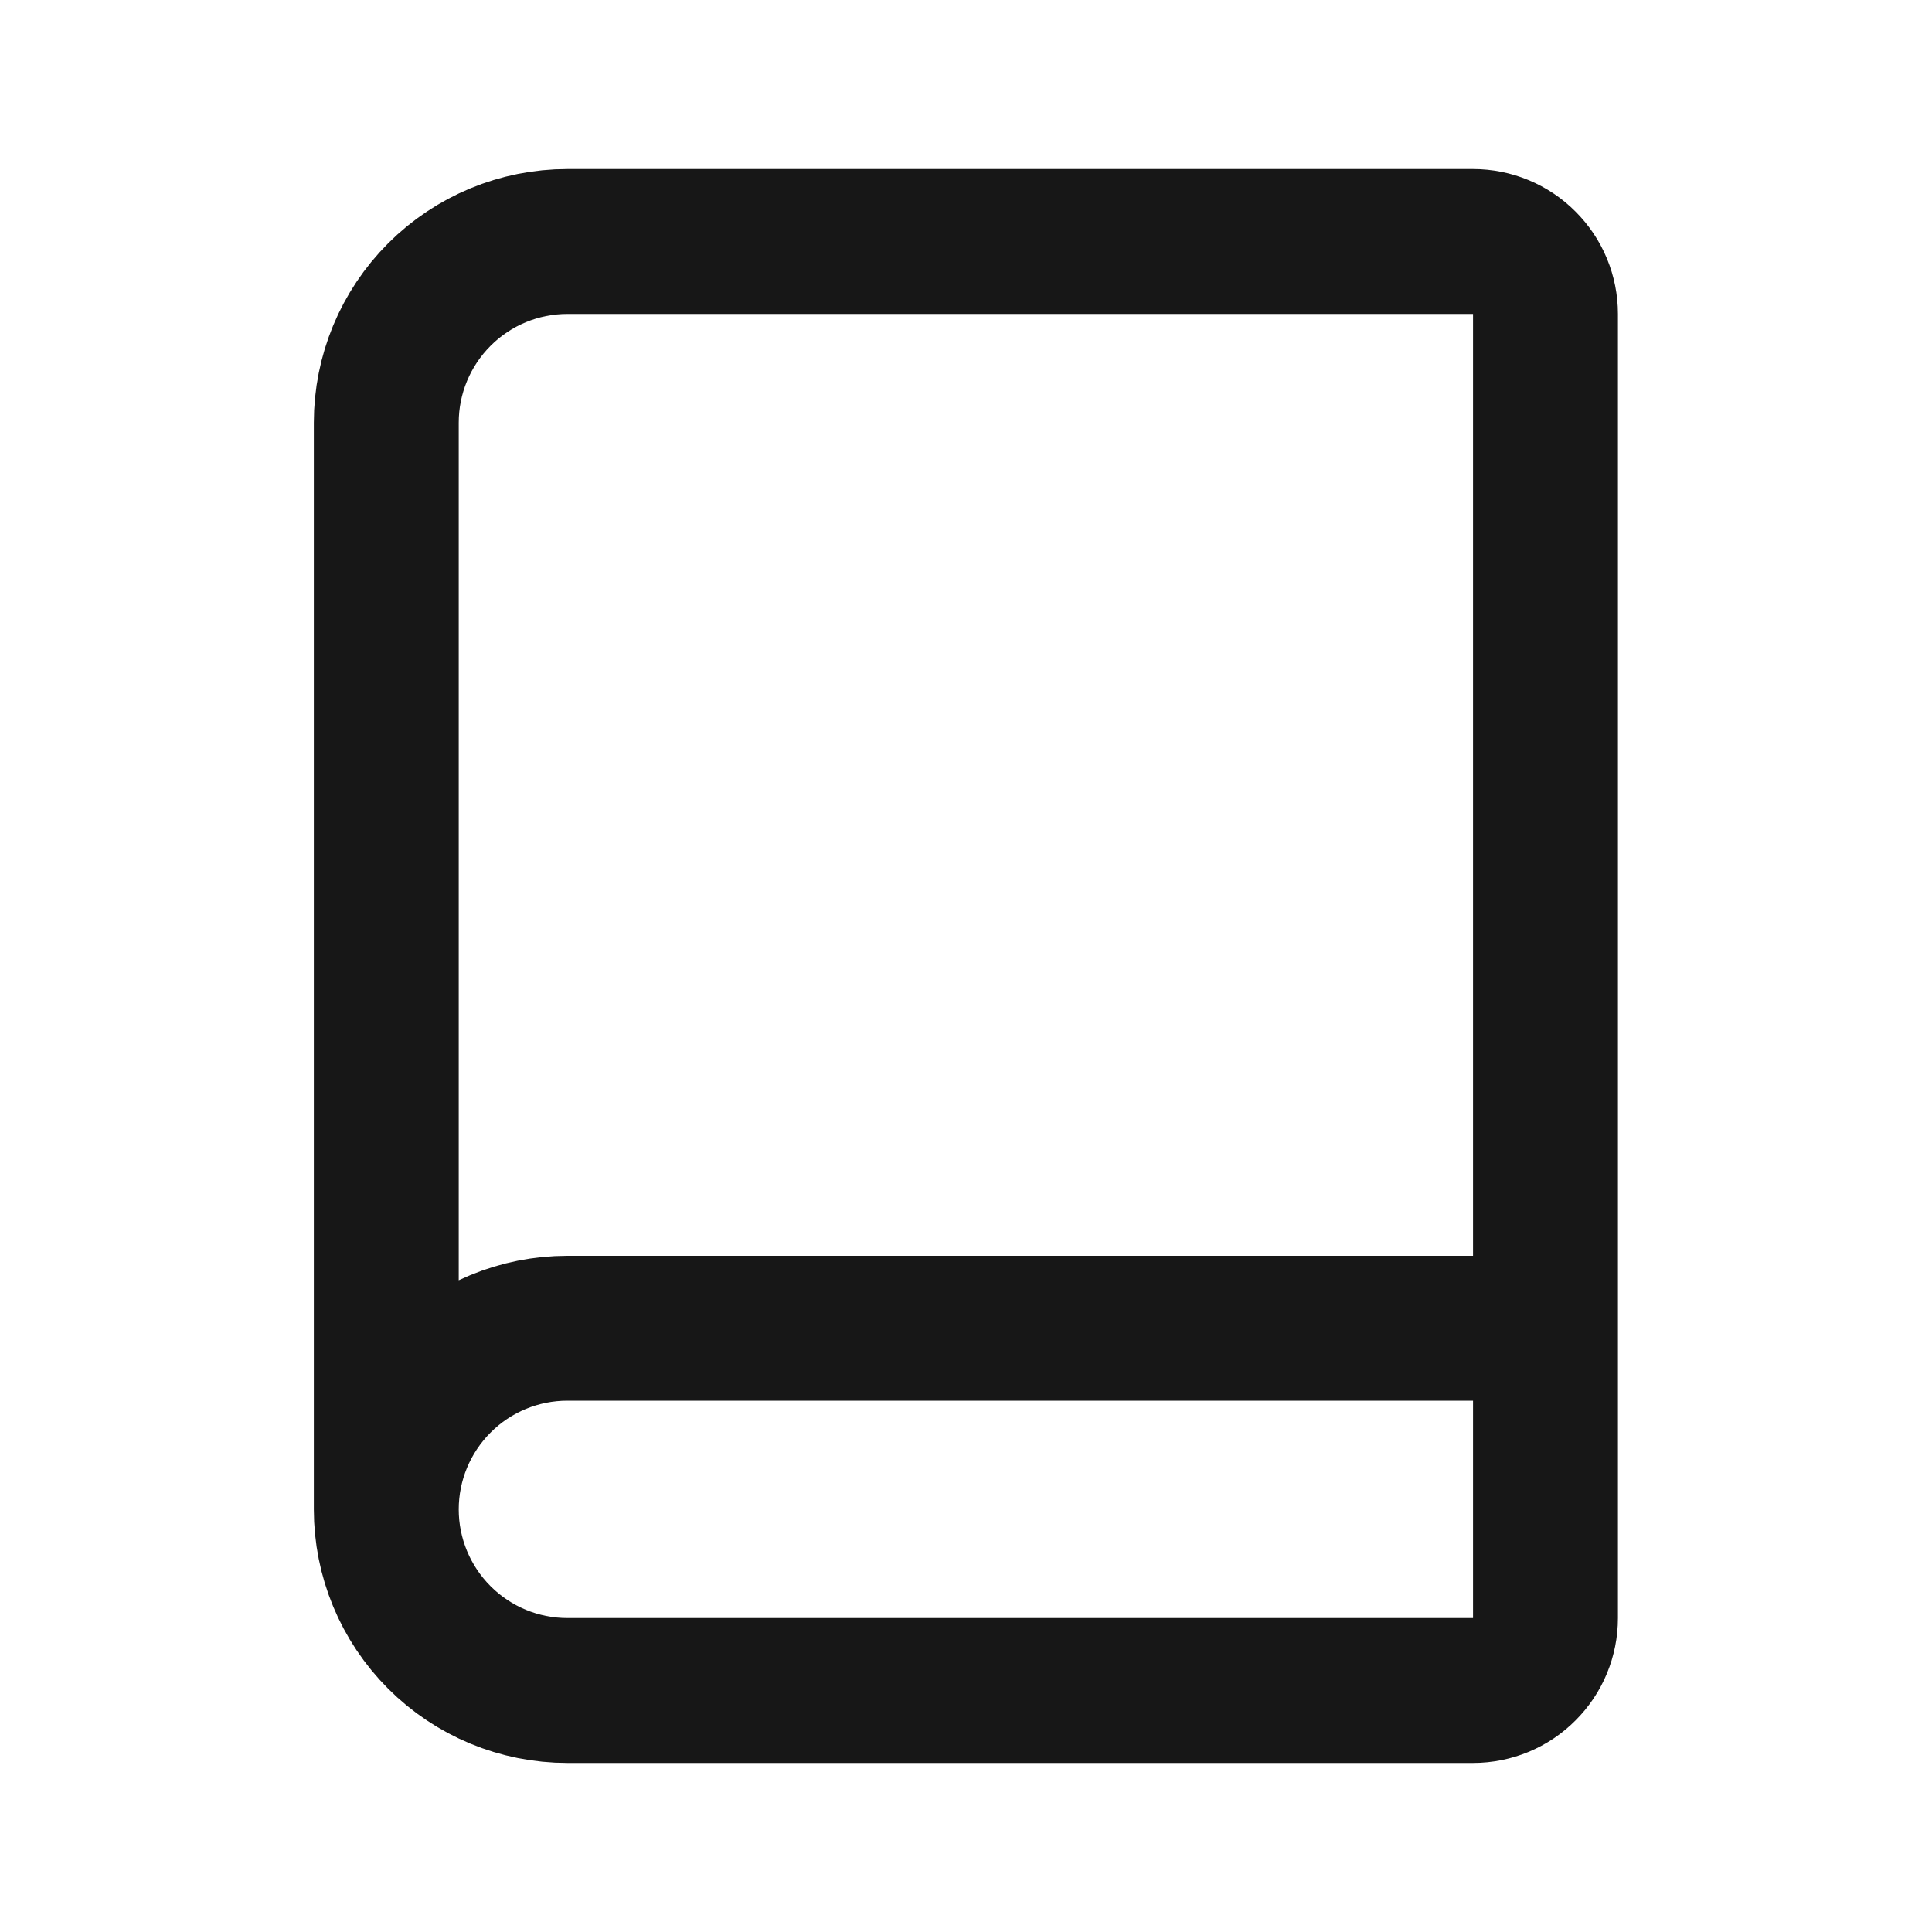
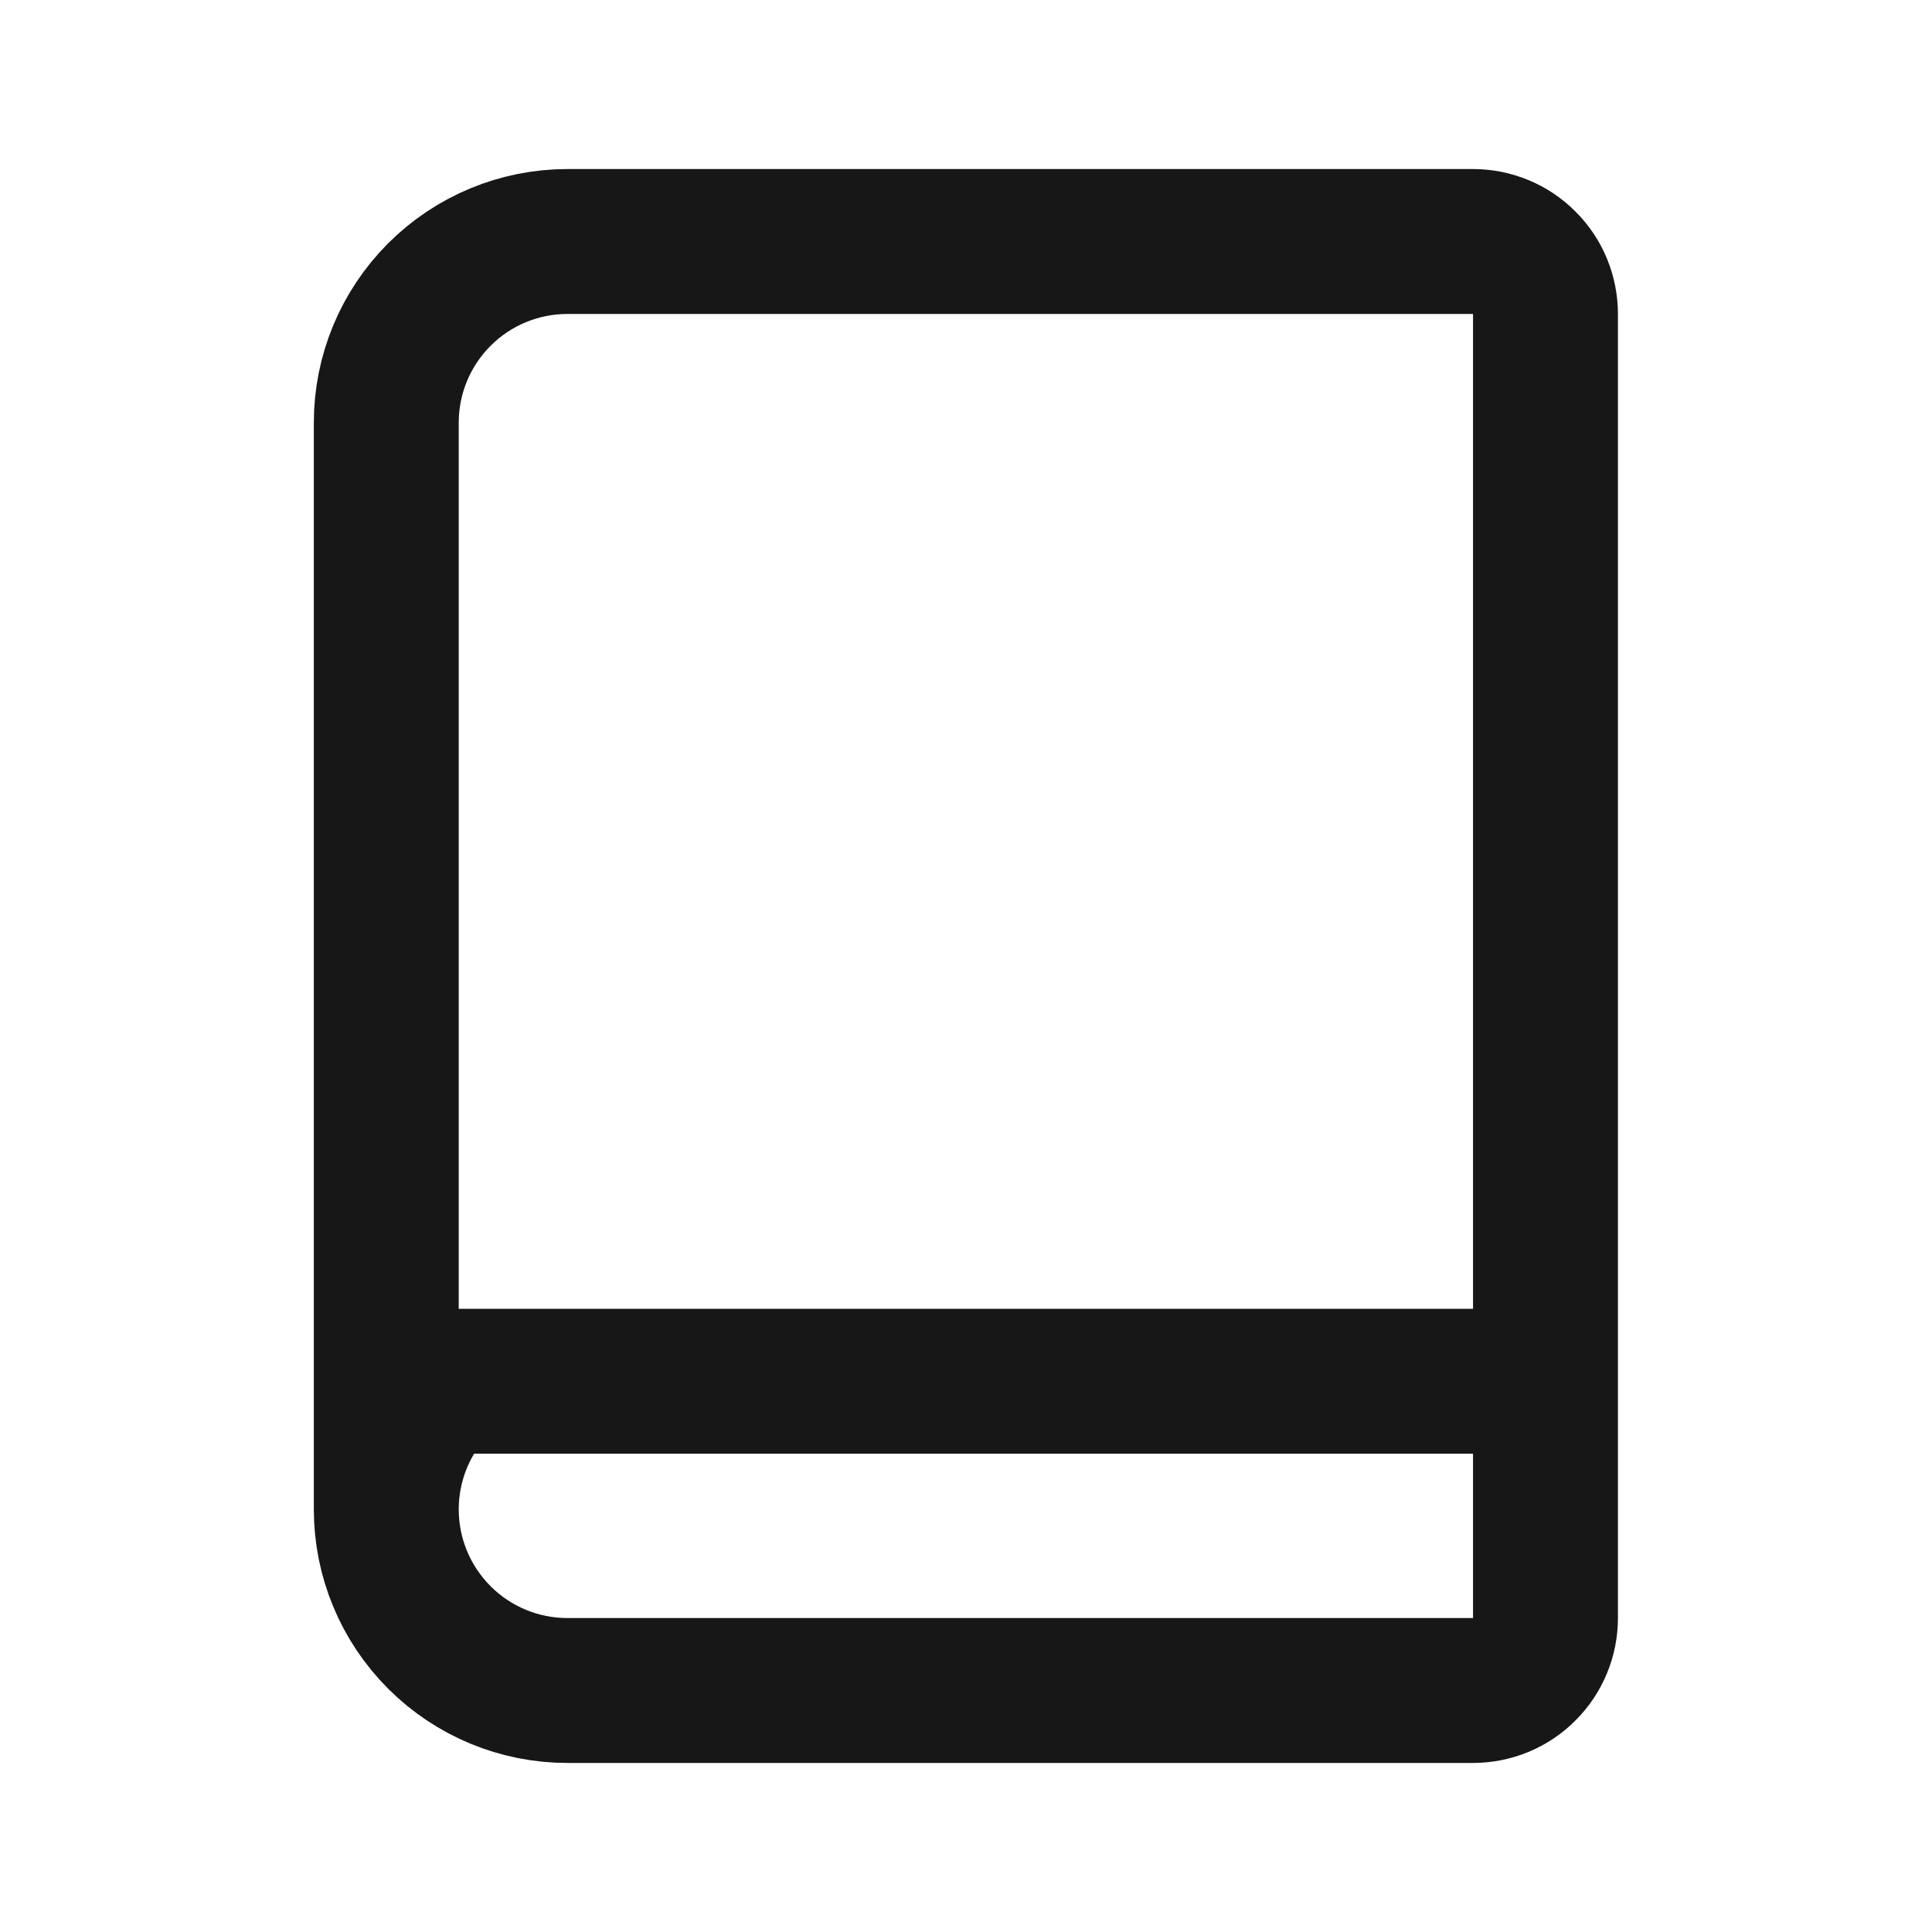
<svg xmlns="http://www.w3.org/2000/svg" width="16" height="16" viewBox="0 0 16 16" fill="none">
  <g id="Guides">
-     <path id="Vector" d="M3.199 12.5V3.5C3.199 3.102 3.357 2.721 3.639 2.439C3.92 2.158 4.301 2 4.699 2H12.199C12.358 2 12.511 2.063 12.623 2.176C12.736 2.288 12.799 2.441 12.799 2.6V13.4C12.799 13.559 12.736 13.712 12.623 13.824C12.511 13.937 12.358 14 12.199 14H4.699C4.301 14 3.92 13.842 3.639 13.561C3.357 13.279 3.199 12.898 3.199 12.5ZM3.199 12.5C3.199 12.102 3.357 11.721 3.639 11.439C3.92 11.158 4.301 11 4.699 11H12.799" stroke="#171717" stroke-width="1.2" stroke-linecap="round" stroke-linejoin="round" />
+     <path id="Vector" d="M3.199 12.5V3.5C3.199 3.102 3.357 2.721 3.639 2.439C3.92 2.158 4.301 2 4.699 2H12.199C12.358 2 12.511 2.063 12.623 2.176C12.736 2.288 12.799 2.441 12.799 2.6V13.4C12.799 13.559 12.736 13.712 12.623 13.824C12.511 13.937 12.358 14 12.199 14H4.699C4.301 14 3.92 13.842 3.639 13.561C3.357 13.279 3.199 12.898 3.199 12.5ZM3.199 12.5C3.199 12.102 3.357 11.721 3.639 11.439H12.799" stroke="#171717" stroke-width="1.2" stroke-linecap="round" stroke-linejoin="round" />
  </g>
</svg>